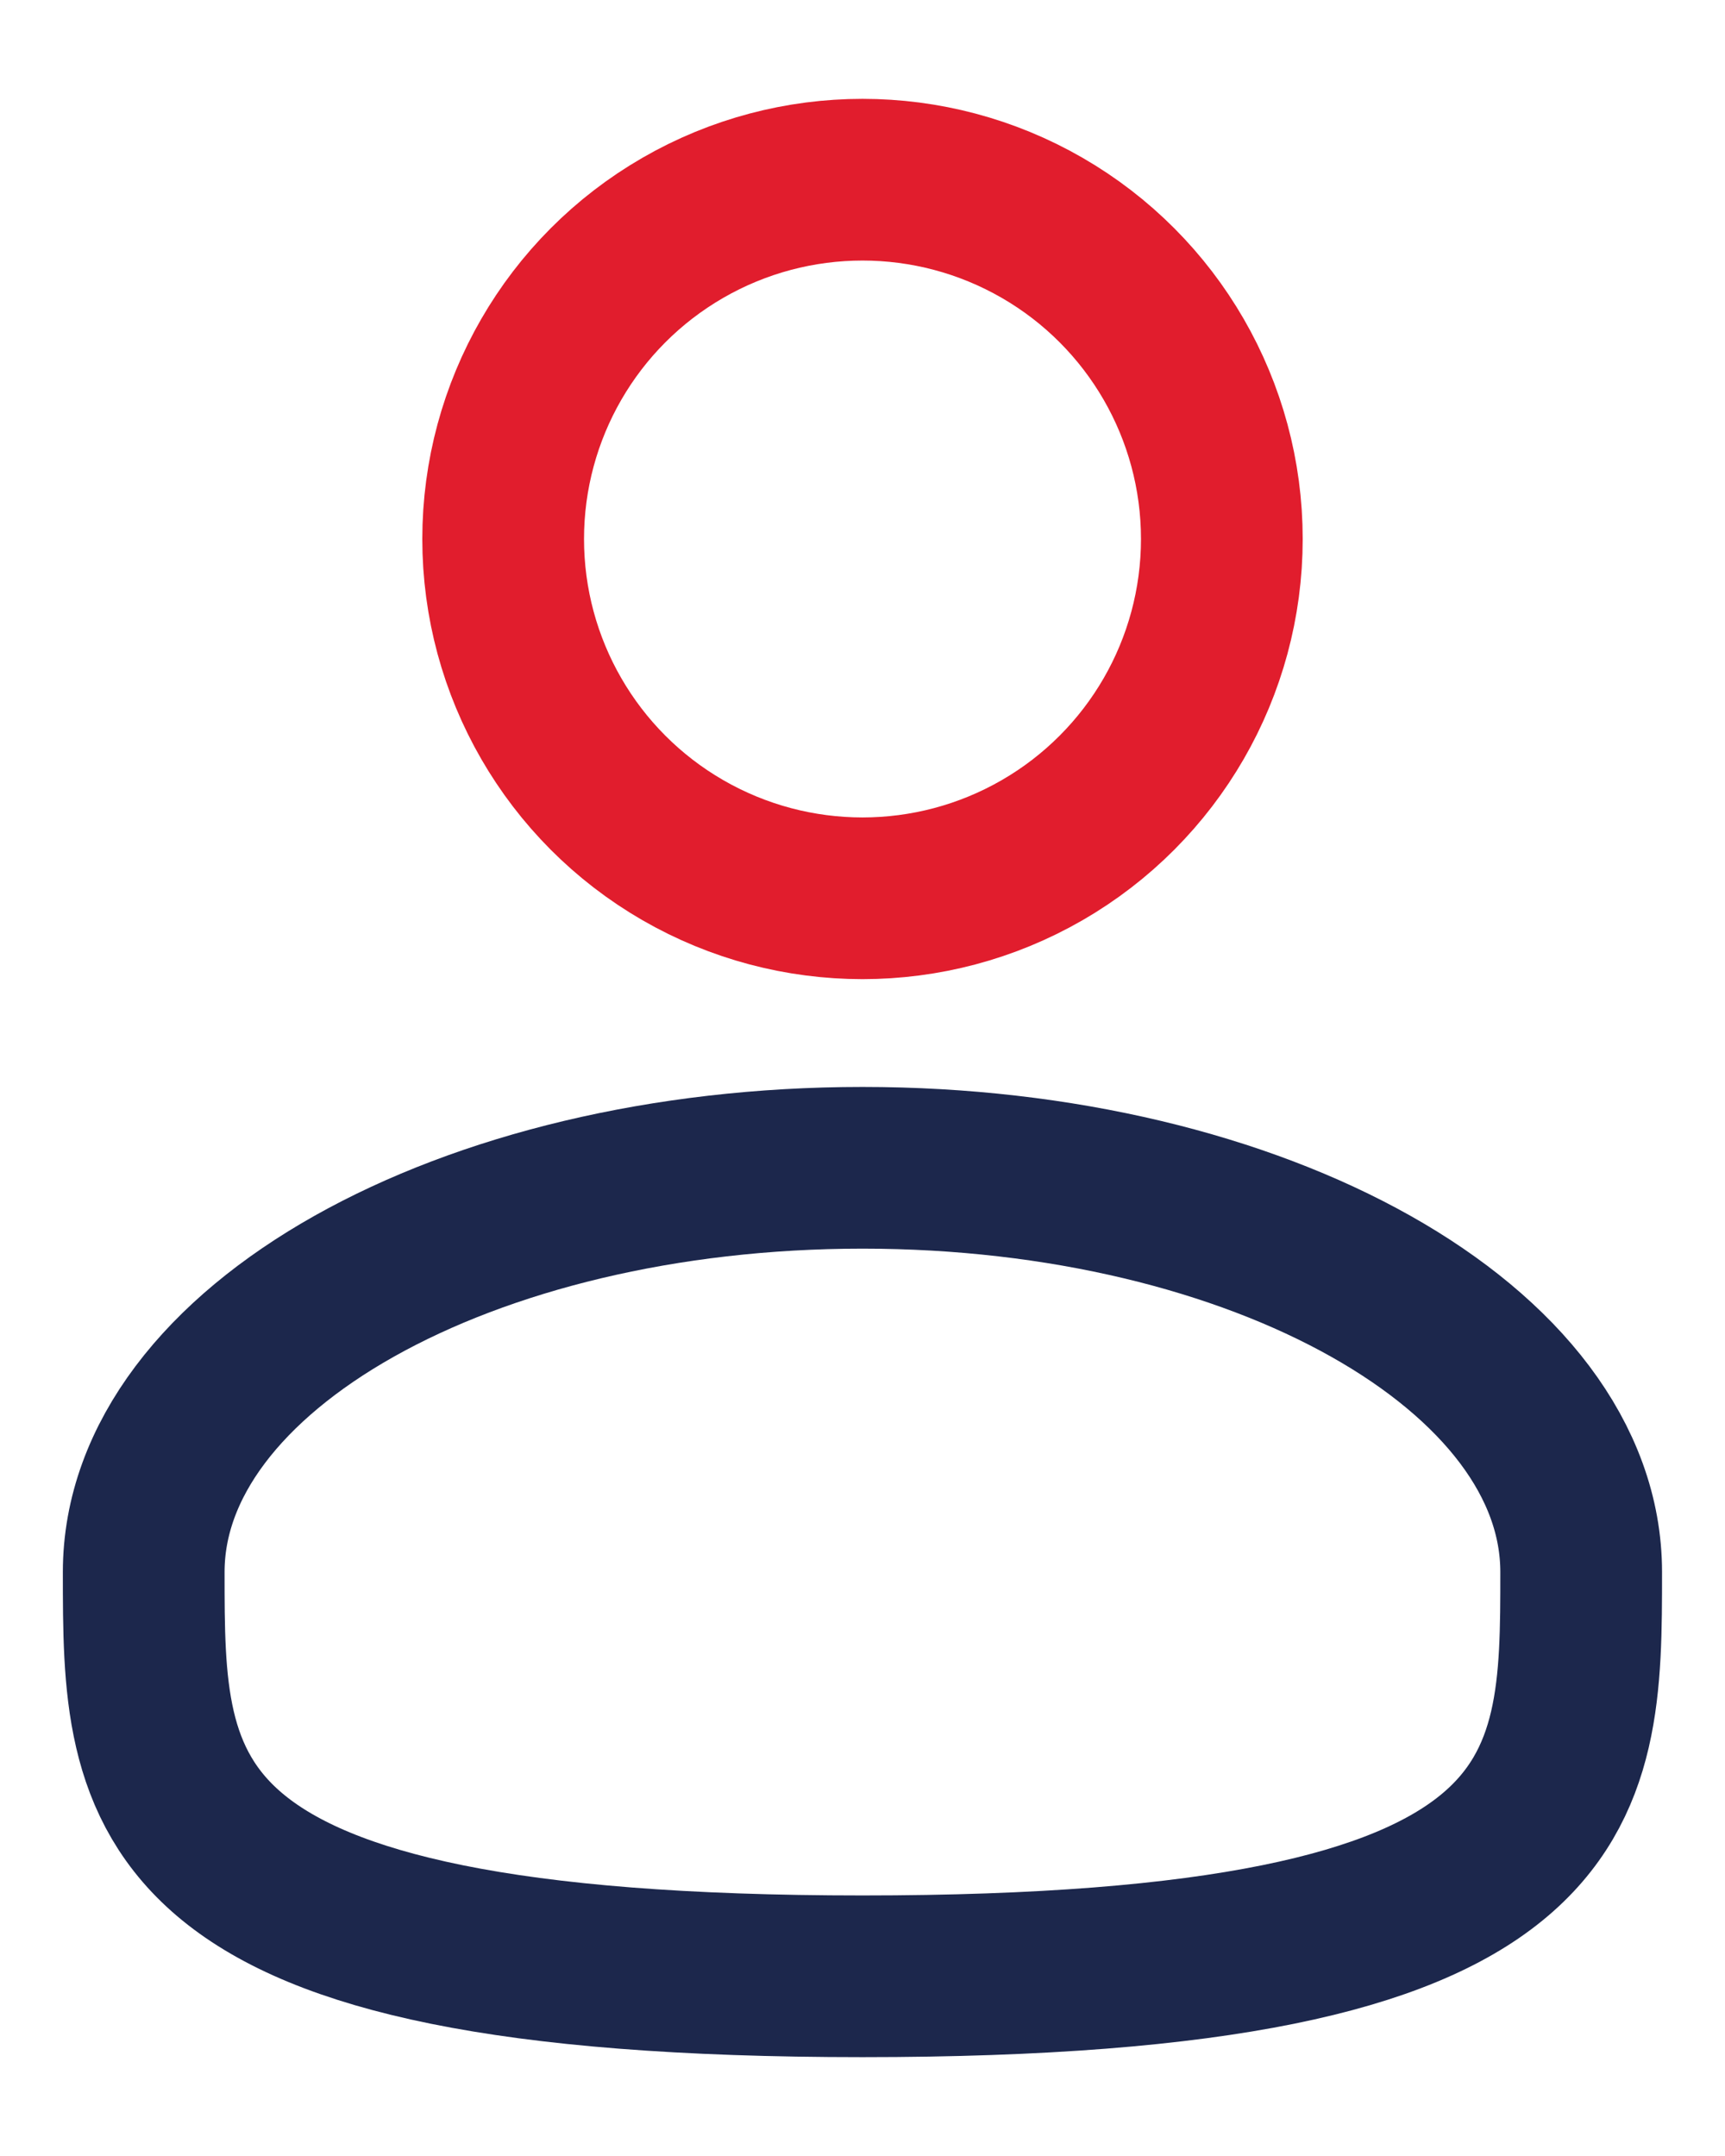
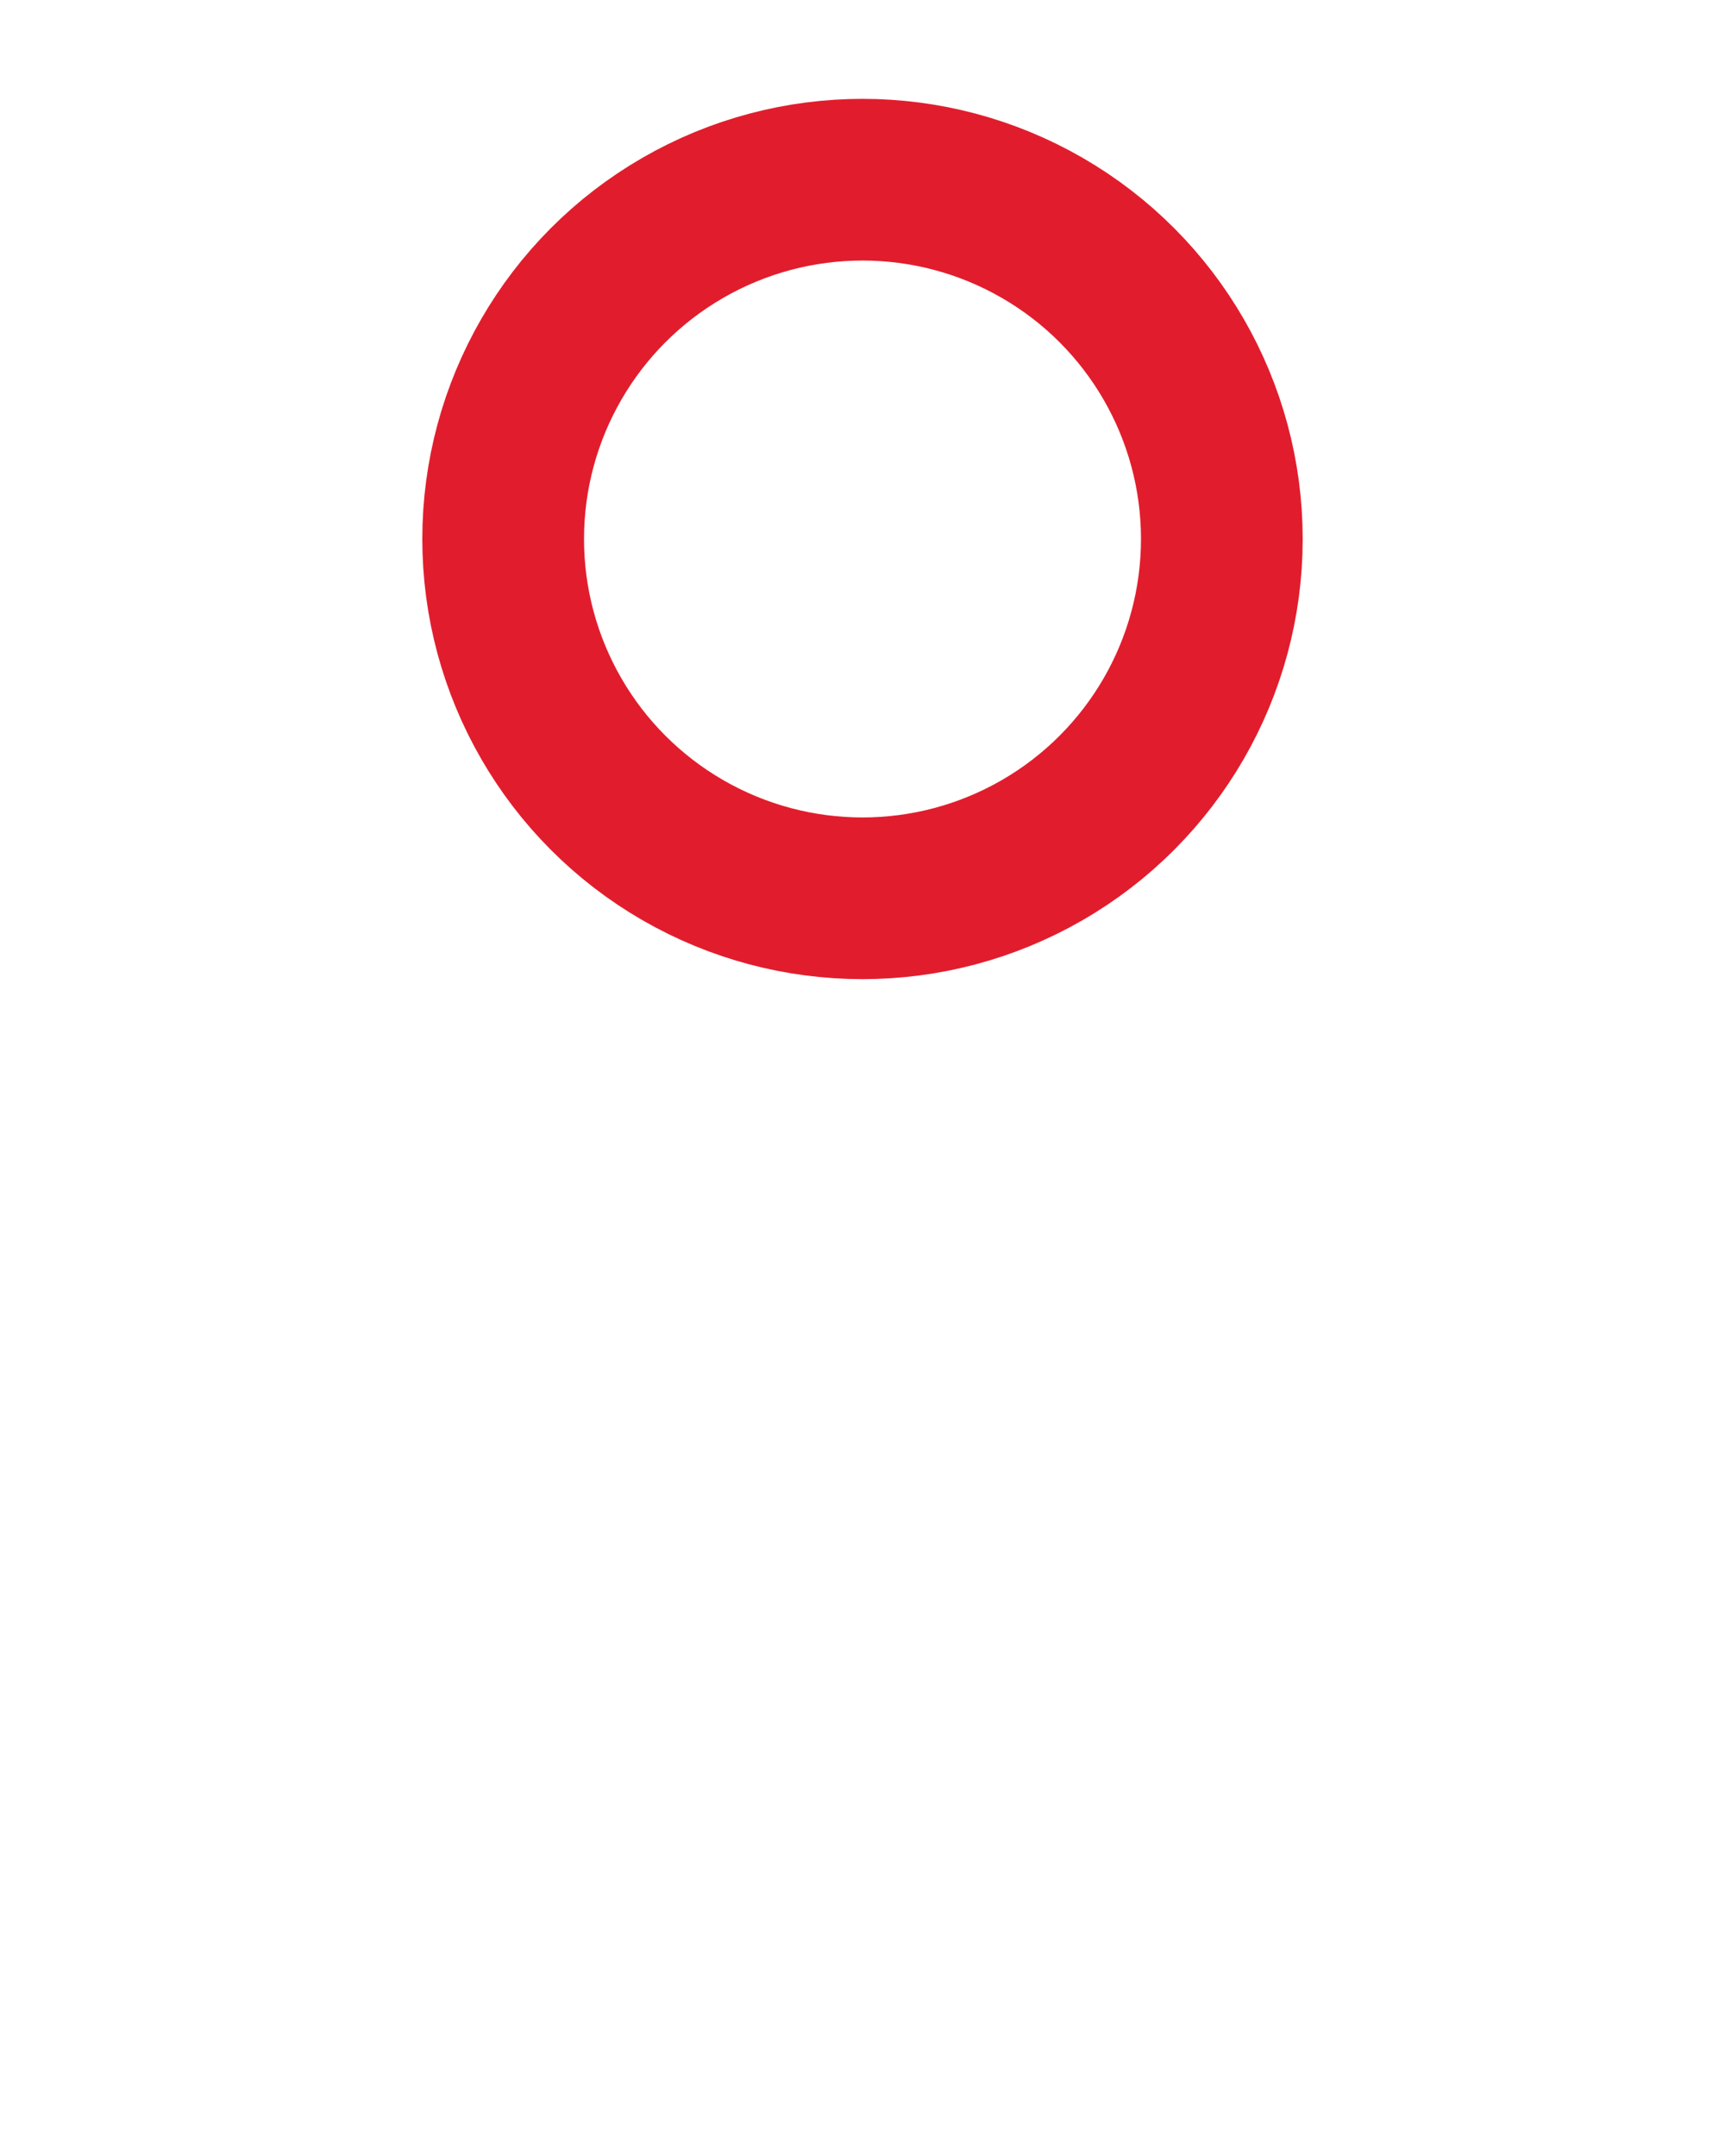
<svg xmlns="http://www.w3.org/2000/svg" width="16" height="20" viewBox="0 0 16 20" fill="none">
  <circle cx="8" cy="5" r="3.333" stroke="#E11D2D" stroke-width="1.5" />
-   <path d="M14.666 14.583C14.666 16.654 14.666 18.333 8 18.333C1.333 18.333 1.333 16.654 1.333 14.583C1.333 12.512 4.318 10.833 8 10.833C11.682 10.833 14.666 12.512 14.666 14.583Z" stroke="#1C274C" stroke-width="1.5" />
</svg>